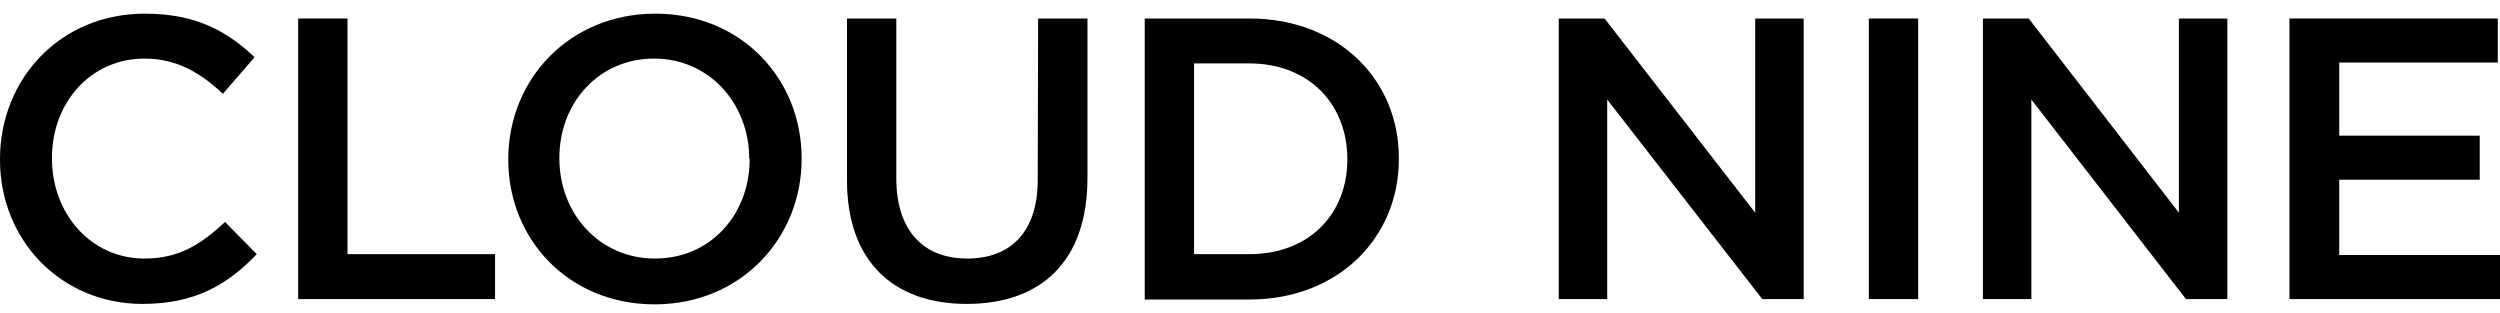
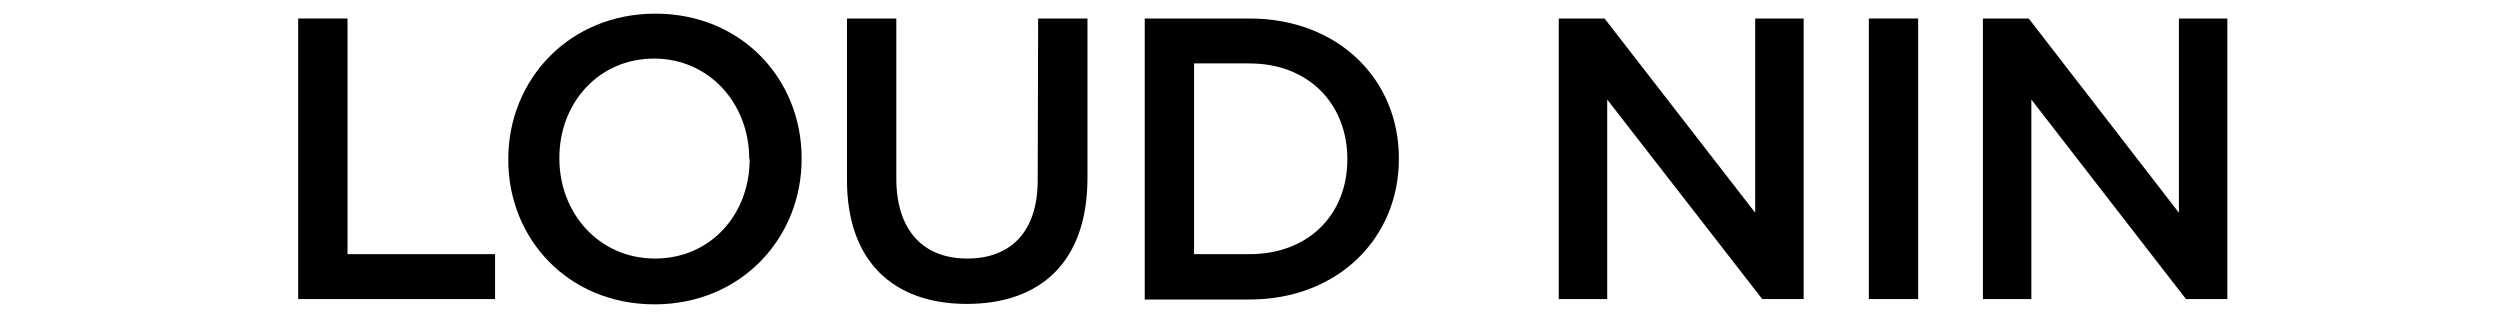
<svg xmlns="http://www.w3.org/2000/svg" version="1.1" id="Layer_1" x="0px" y="0px" viewBox="0 0 567.6 71" style="enable-background:new 0 0 567.6 71;" xml:space="preserve">
  <rect x="424.3" y="4.2" width="11.2" height="63.7" />
  <polyline points="398.5,48.3 364.3,4.2 353.9,4.2 353.9,67.9 364.9,67.9 364.9,22.6 400.1,67.9 409.5,67.9 409.5,4.2 398.5,4.2 " />
-   <polyline points="531.1,40.8 563,40.8 563,30.8 531.1,30.8 531.1,14.2 567.1,14.2 567.1,4.2 519.8,4.2 519.8,67.9 567.6,67.9   567.6,57.9 531.1,57.9 " />
  <polyline points="494.7,48.3 460.6,4.2 450.2,4.2 450.2,67.9 461.2,67.9 461.2,22.6 496.3,67.9 505.7,67.9 505.7,4.2 494.7,4.2 " />
  <path d="M283.7,4.2L283.7,4.2l-23.8,0v63.8h23.8c20,0,33.9-13.9,33.9-31.9v-0.2C317.6,18,303.8,4.2,283.7,4.2z M305.9,36.2  L305.9,36.2L305.9,36.2c0,12.5-8.8,21.5-22.2,21.5h-12.6V14.4h12.6c13.4,0,22.2,9.2,22.2,21.7V36.2z" />
  <polyline points="78.9,4.2 67.7,4.2 67.7,67.9 112.4,67.9 112.4,57.7 78.9,57.7 " />
-   <path d="M32.8,58.7c-12.2,0-21-10.2-21-22.7v-0.2c0-12.5,8.8-22.5,21-22.5c7.3,0,12.7,3.2,17.8,8l7.2-8.3  c-6.1-5.8-13.2-9.9-24.9-9.9C13.6,3.1,0,18,0,36.1v0.2C0,54.5,13.8,69,32.4,69c11.9,0,19.3-4.4,25.9-11.3l-7.2-7.3  C45.6,55.5,40.6,58.7,32.8,58.7C32.8,58.7,32.8,58.7,32.8,58.7z" />
  <path d="M235.6,40.9c0,11.7-6.1,17.8-16,17.8c-10,0-16.1-6.4-16.1-18.2V4.2h-11.2v36.7c0,18.5,10.6,28.1,27.2,28.1  c16.7,0,27.4-9.5,27.4-28.6V4.2h-11.2L235.6,40.9L235.6,40.9L235.6,40.9z" />
-   <path d="M148.8,3.1L148.8,3.1c-19.6,0-33.4,15-33.4,33v0.2c0,18,13.7,32.8,33.2,32.8c19.6,0,33.4-15,33.4-33v-0.2  C182,18,168.4,3.1,148.8,3.1z M170.2,36.2L170.2,36.2c0,12.4-8.8,22.5-21.5,22.5c-12.7,0-21.7-10.3-21.7-22.7v-0.2  c0-12.4,8.9-22.5,21.5-22.5c12.6,0,21.6,10.3,21.6,22.7L170.2,36.2L170.2,36.2C170.2,36.2,170.2,36.2,170.2,36.2L170.2,36.2z" />
+   <path d="M148.8,3.1L148.8,3.1c-19.6,0-33.4,15-33.4,33v0.2c0,18,13.7,32.8,33.2,32.8c19.6,0,33.4-15,33.4-33v-0.2  C182,18,168.4,3.1,148.8,3.1z M170.2,36.2L170.2,36.2c0,12.4-8.8,22.5-21.5,22.5c-12.7,0-21.7-10.3-21.7-22.7v-0.2  c0-12.4,8.9-22.5,21.5-22.5c12.6,0,21.6,10.3,21.6,22.7L170.2,36.2L170.2,36.2L170.2,36.2z" />
  <path d="M0,0" />
</svg>